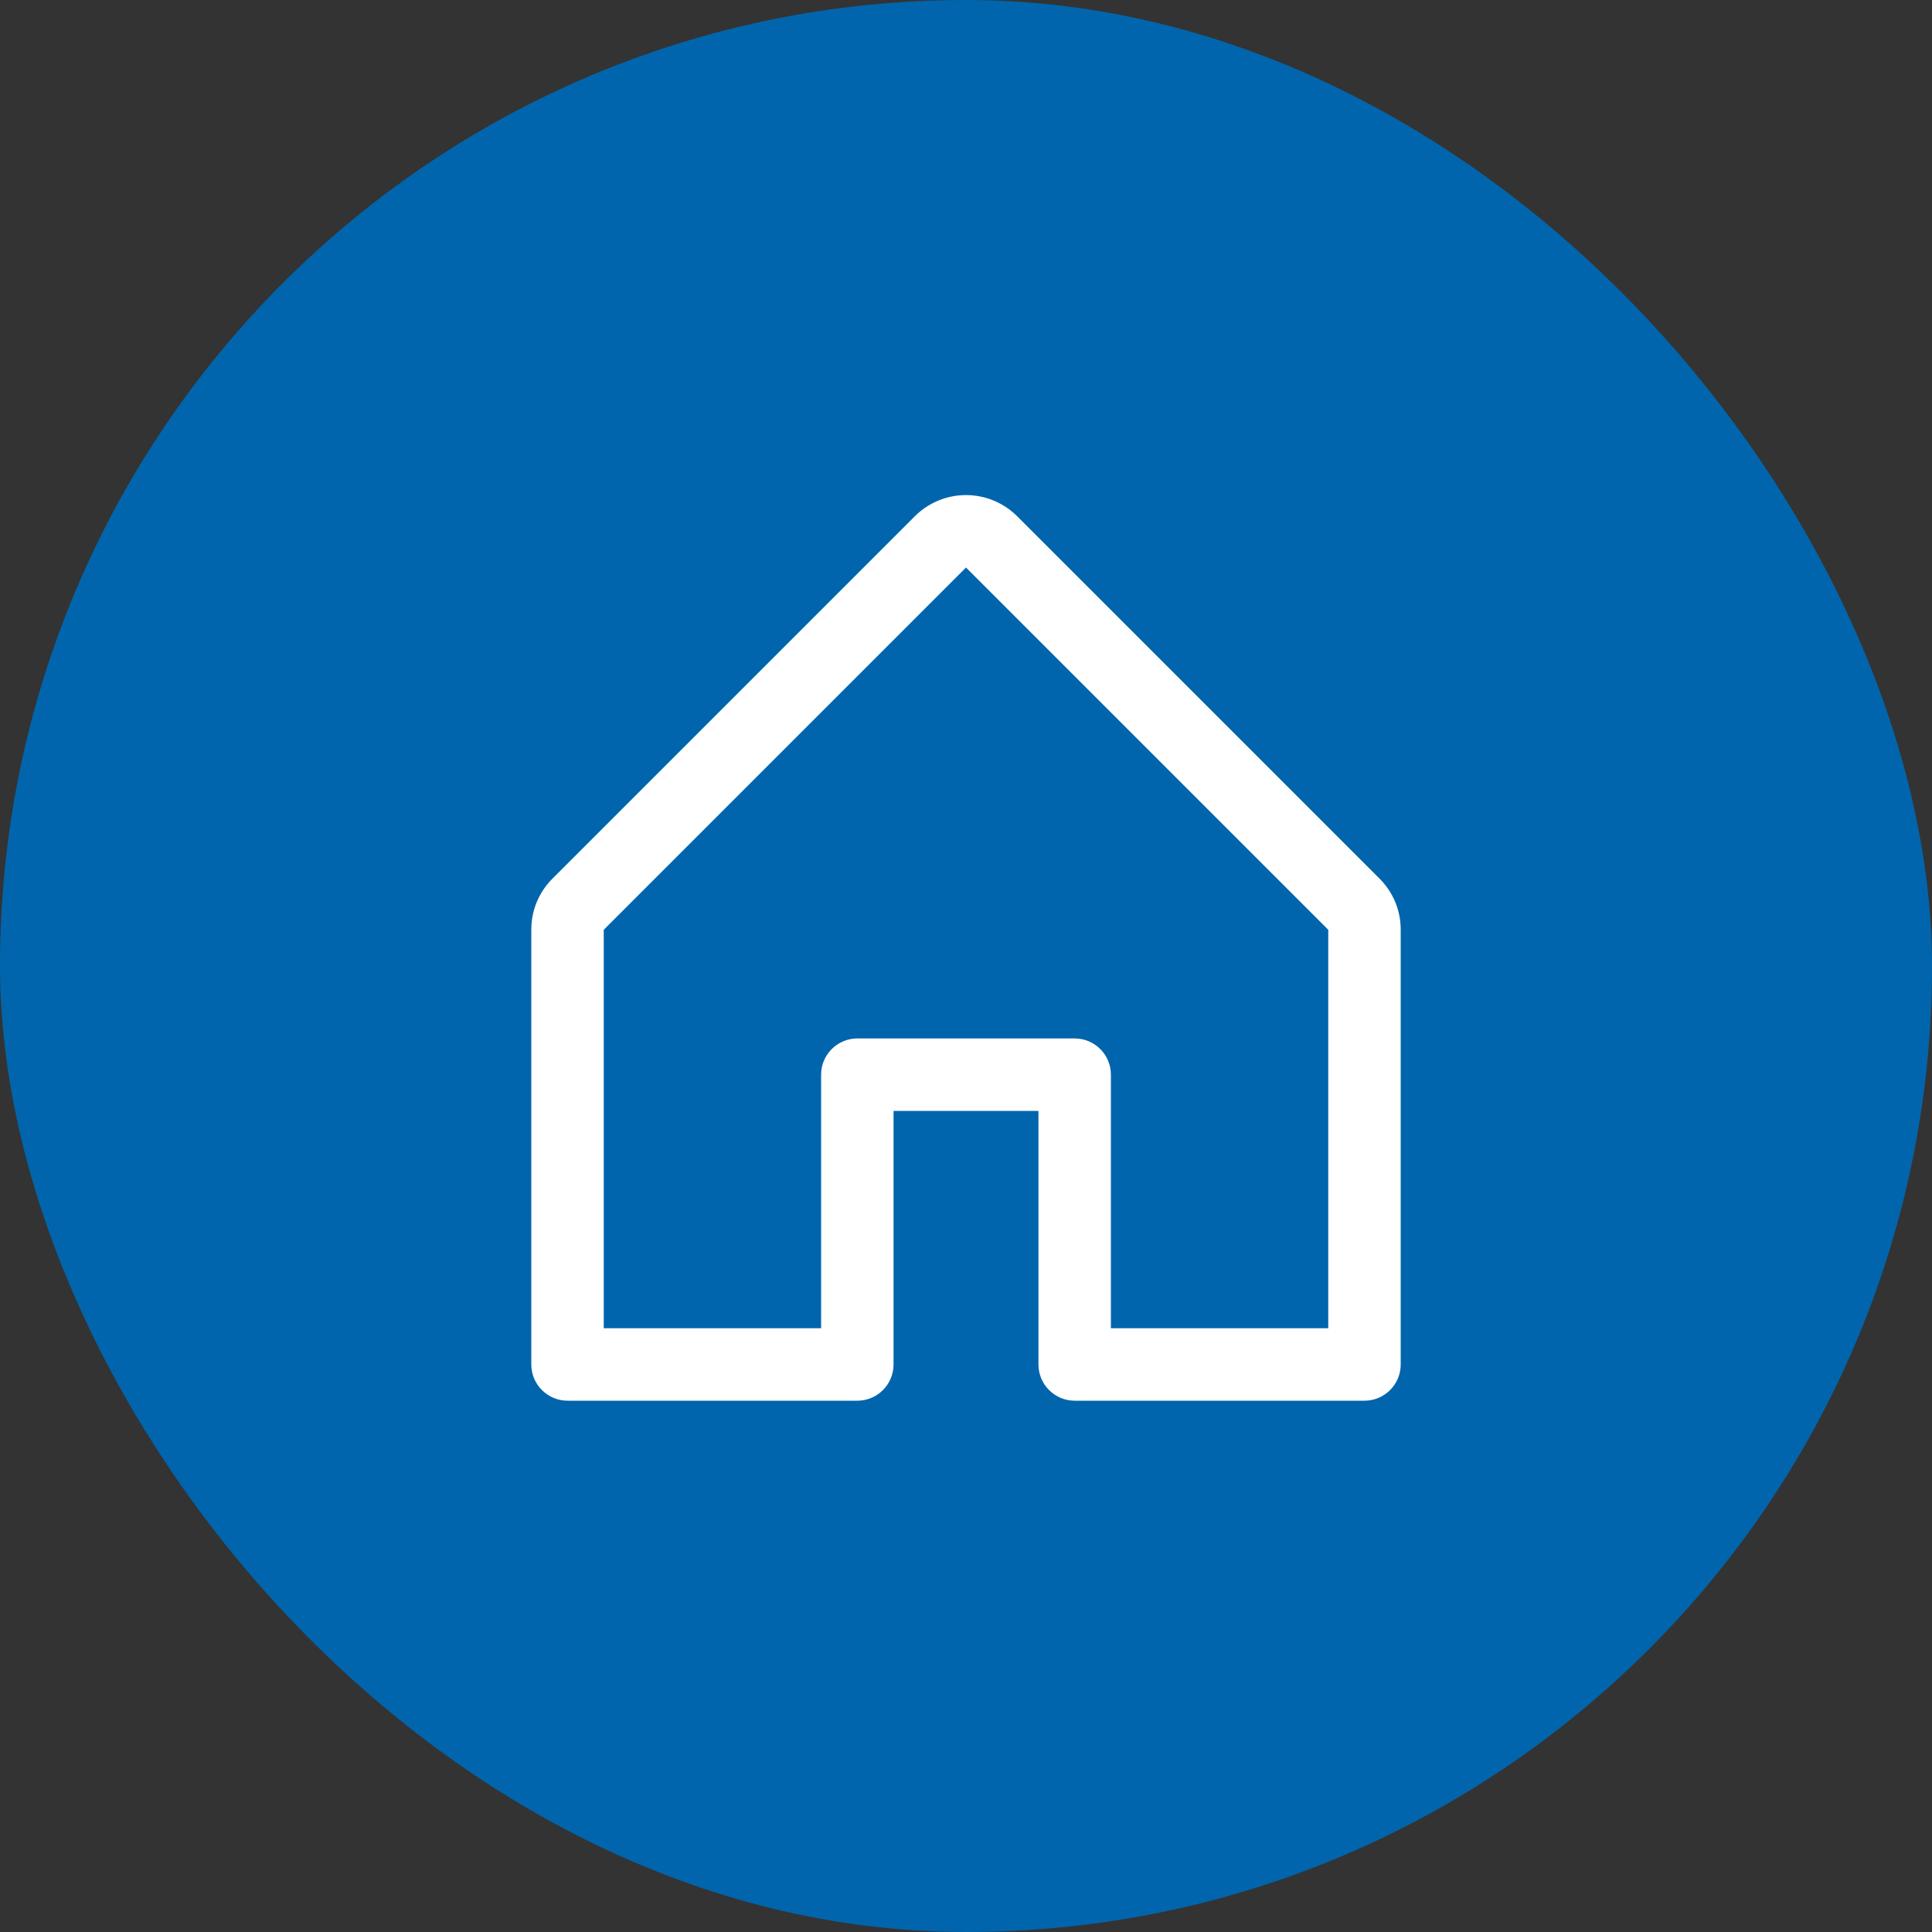
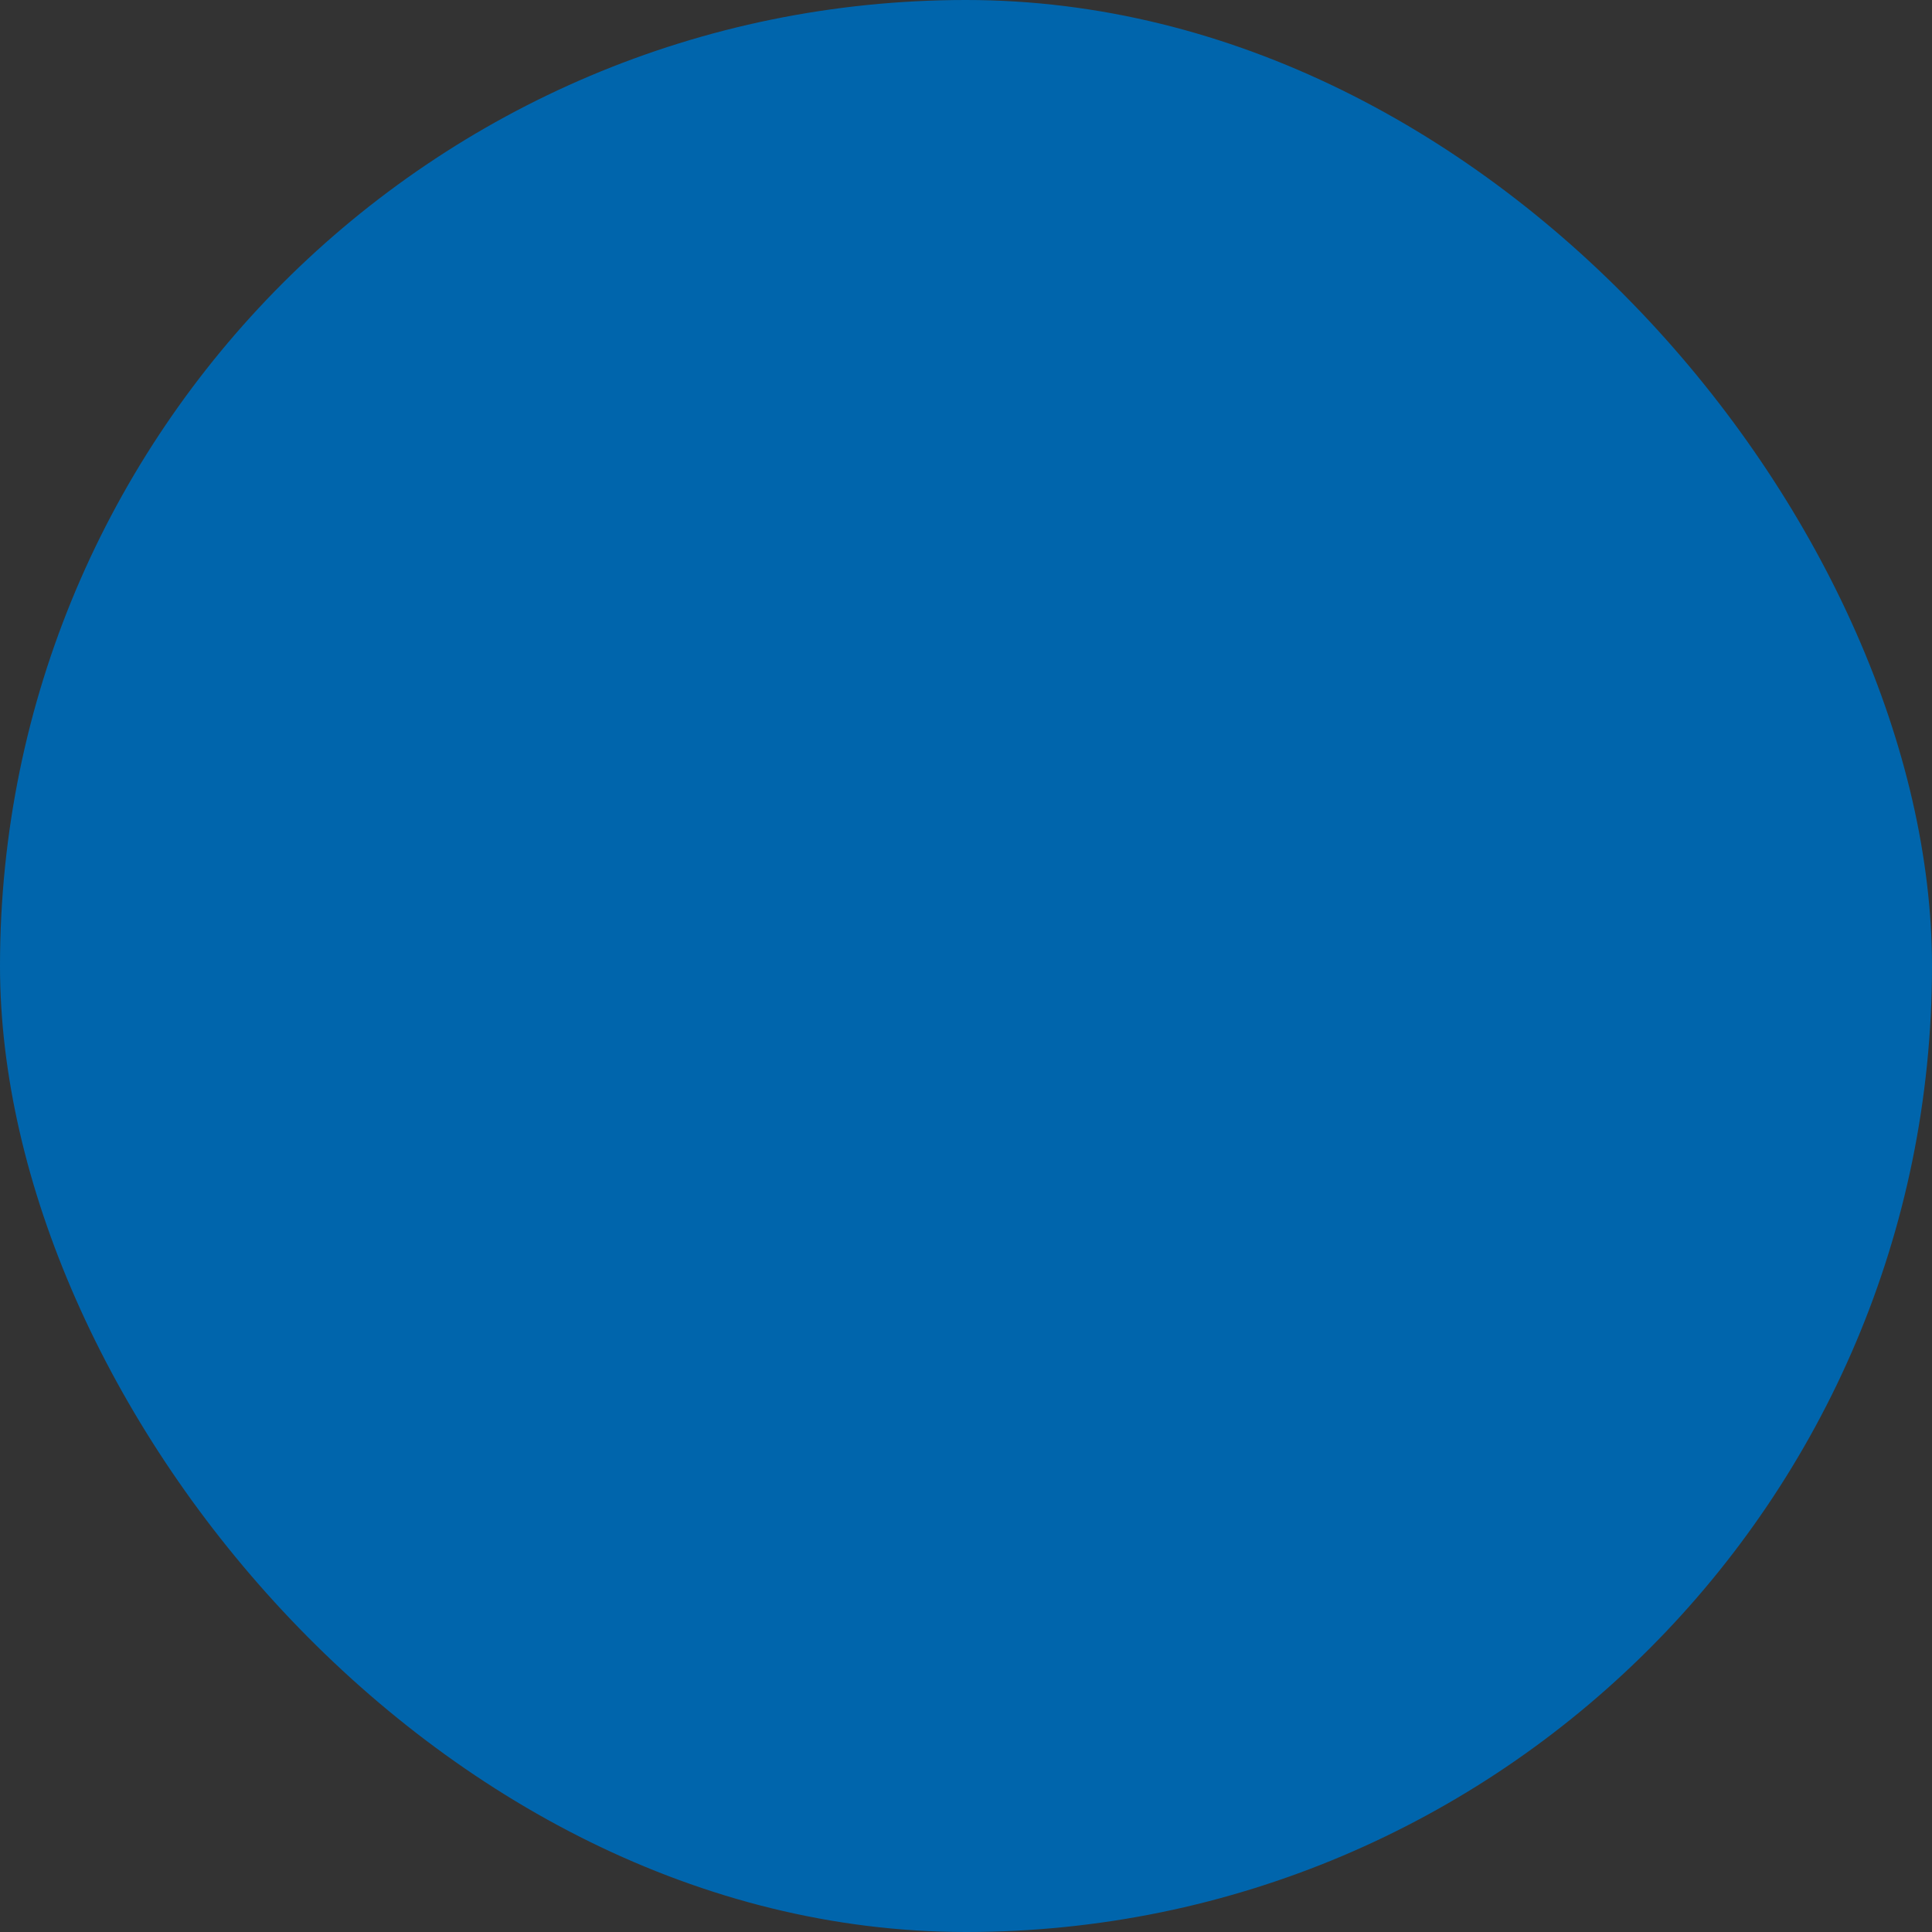
<svg xmlns="http://www.w3.org/2000/svg" width="40" height="40" viewBox="0 0 40 40" fill="none">
  <rect x="0" y="0" width="40" height="40" fill="#333333" stroke="none" />
  <rect width="40" height="40" rx="20" fill="#0065AC" />
-   <path d="M28.56 18.189L21.06 10.689C20.779 10.408 20.398 10.25 20 10.25C19.602 10.25 19.221 10.408 18.94 10.689L11.44 18.189C11.3 18.328 11.189 18.493 11.113 18.675C11.038 18.857 10.999 19.053 11 19.25V28.25C11 28.449 11.079 28.64 11.22 28.78C11.36 28.921 11.551 29 11.75 29H17.75C17.949 29 18.14 28.921 18.28 28.78C18.421 28.64 18.5 28.449 18.5 28.25V23H21.5V28.25C21.5 28.449 21.579 28.64 21.72 28.78C21.86 28.921 22.051 29 22.25 29H28.25C28.449 29 28.64 28.921 28.78 28.78C28.921 28.64 29 28.449 29 28.25V19.25C29.001 19.053 28.962 18.857 28.887 18.675C28.811 18.493 28.7 18.328 28.56 18.189ZM27.5 27.5H23V22.25C23 22.051 22.921 21.86 22.78 21.72C22.64 21.579 22.449 21.5 22.25 21.5H17.75C17.551 21.5 17.36 21.579 17.22 21.72C17.079 21.86 17 22.051 17 22.25V27.5H12.5V19.25L20 11.75L27.5 19.25V27.5Z" fill="white" />
</svg>